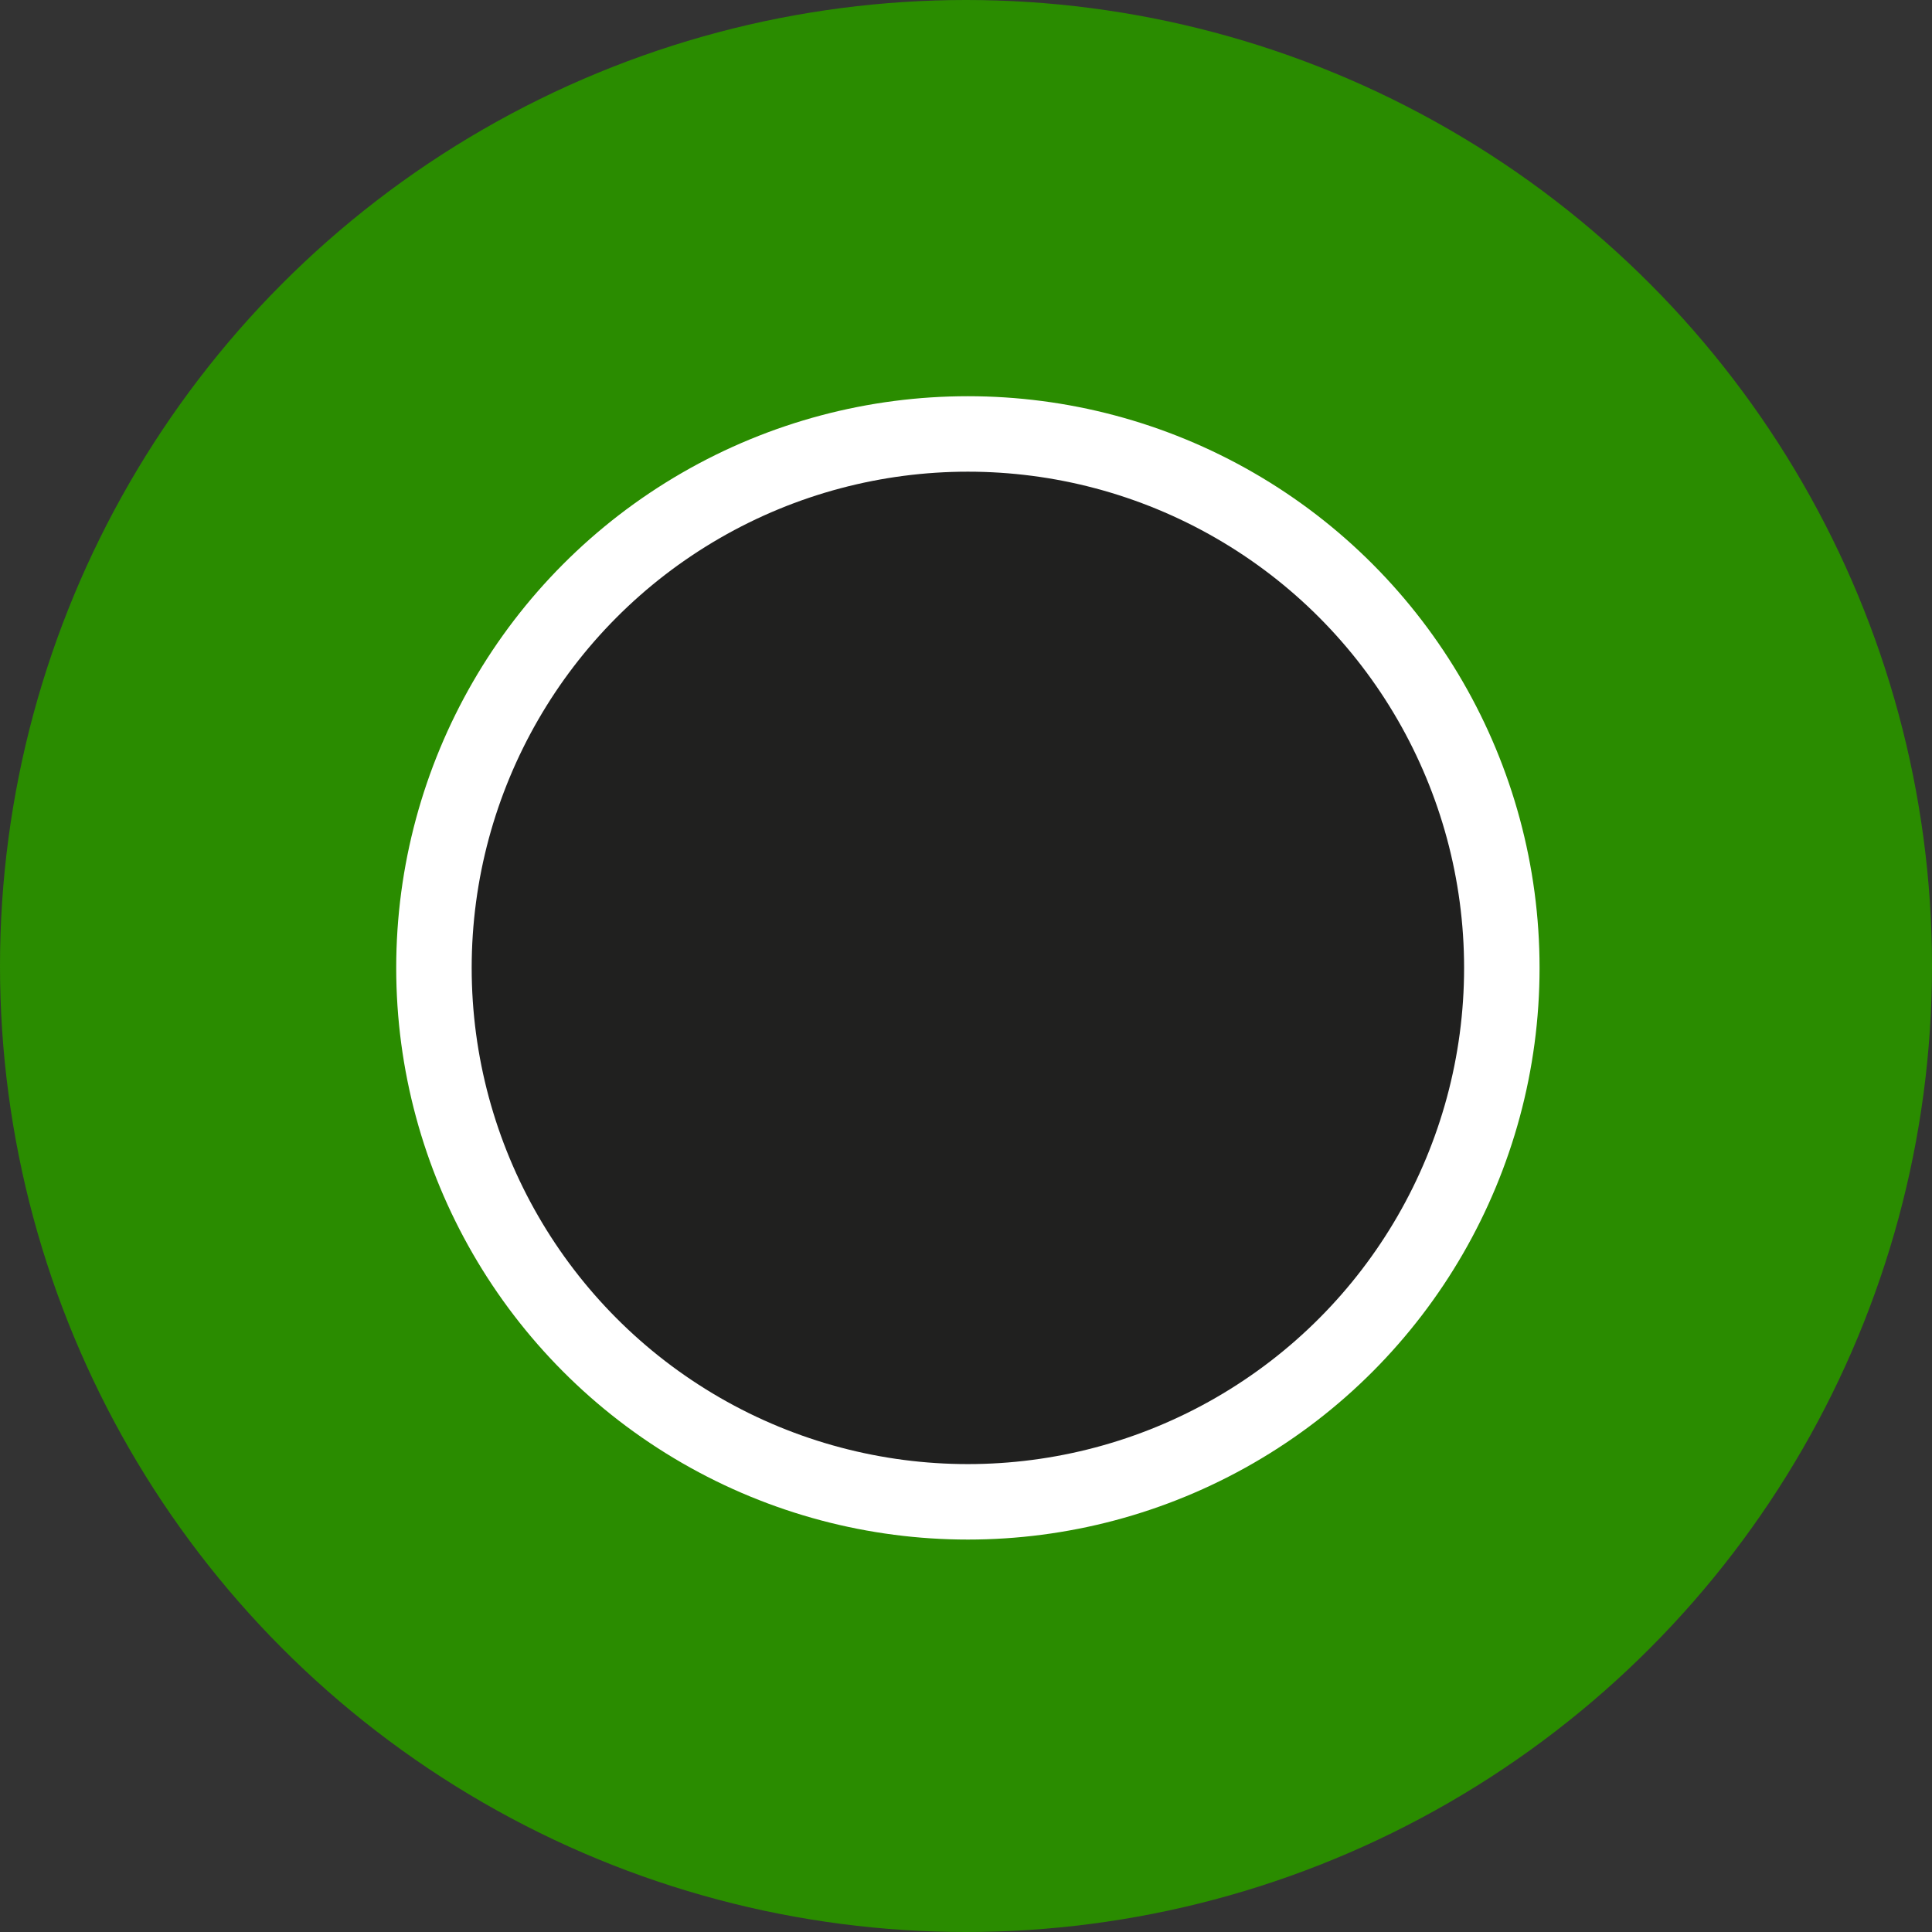
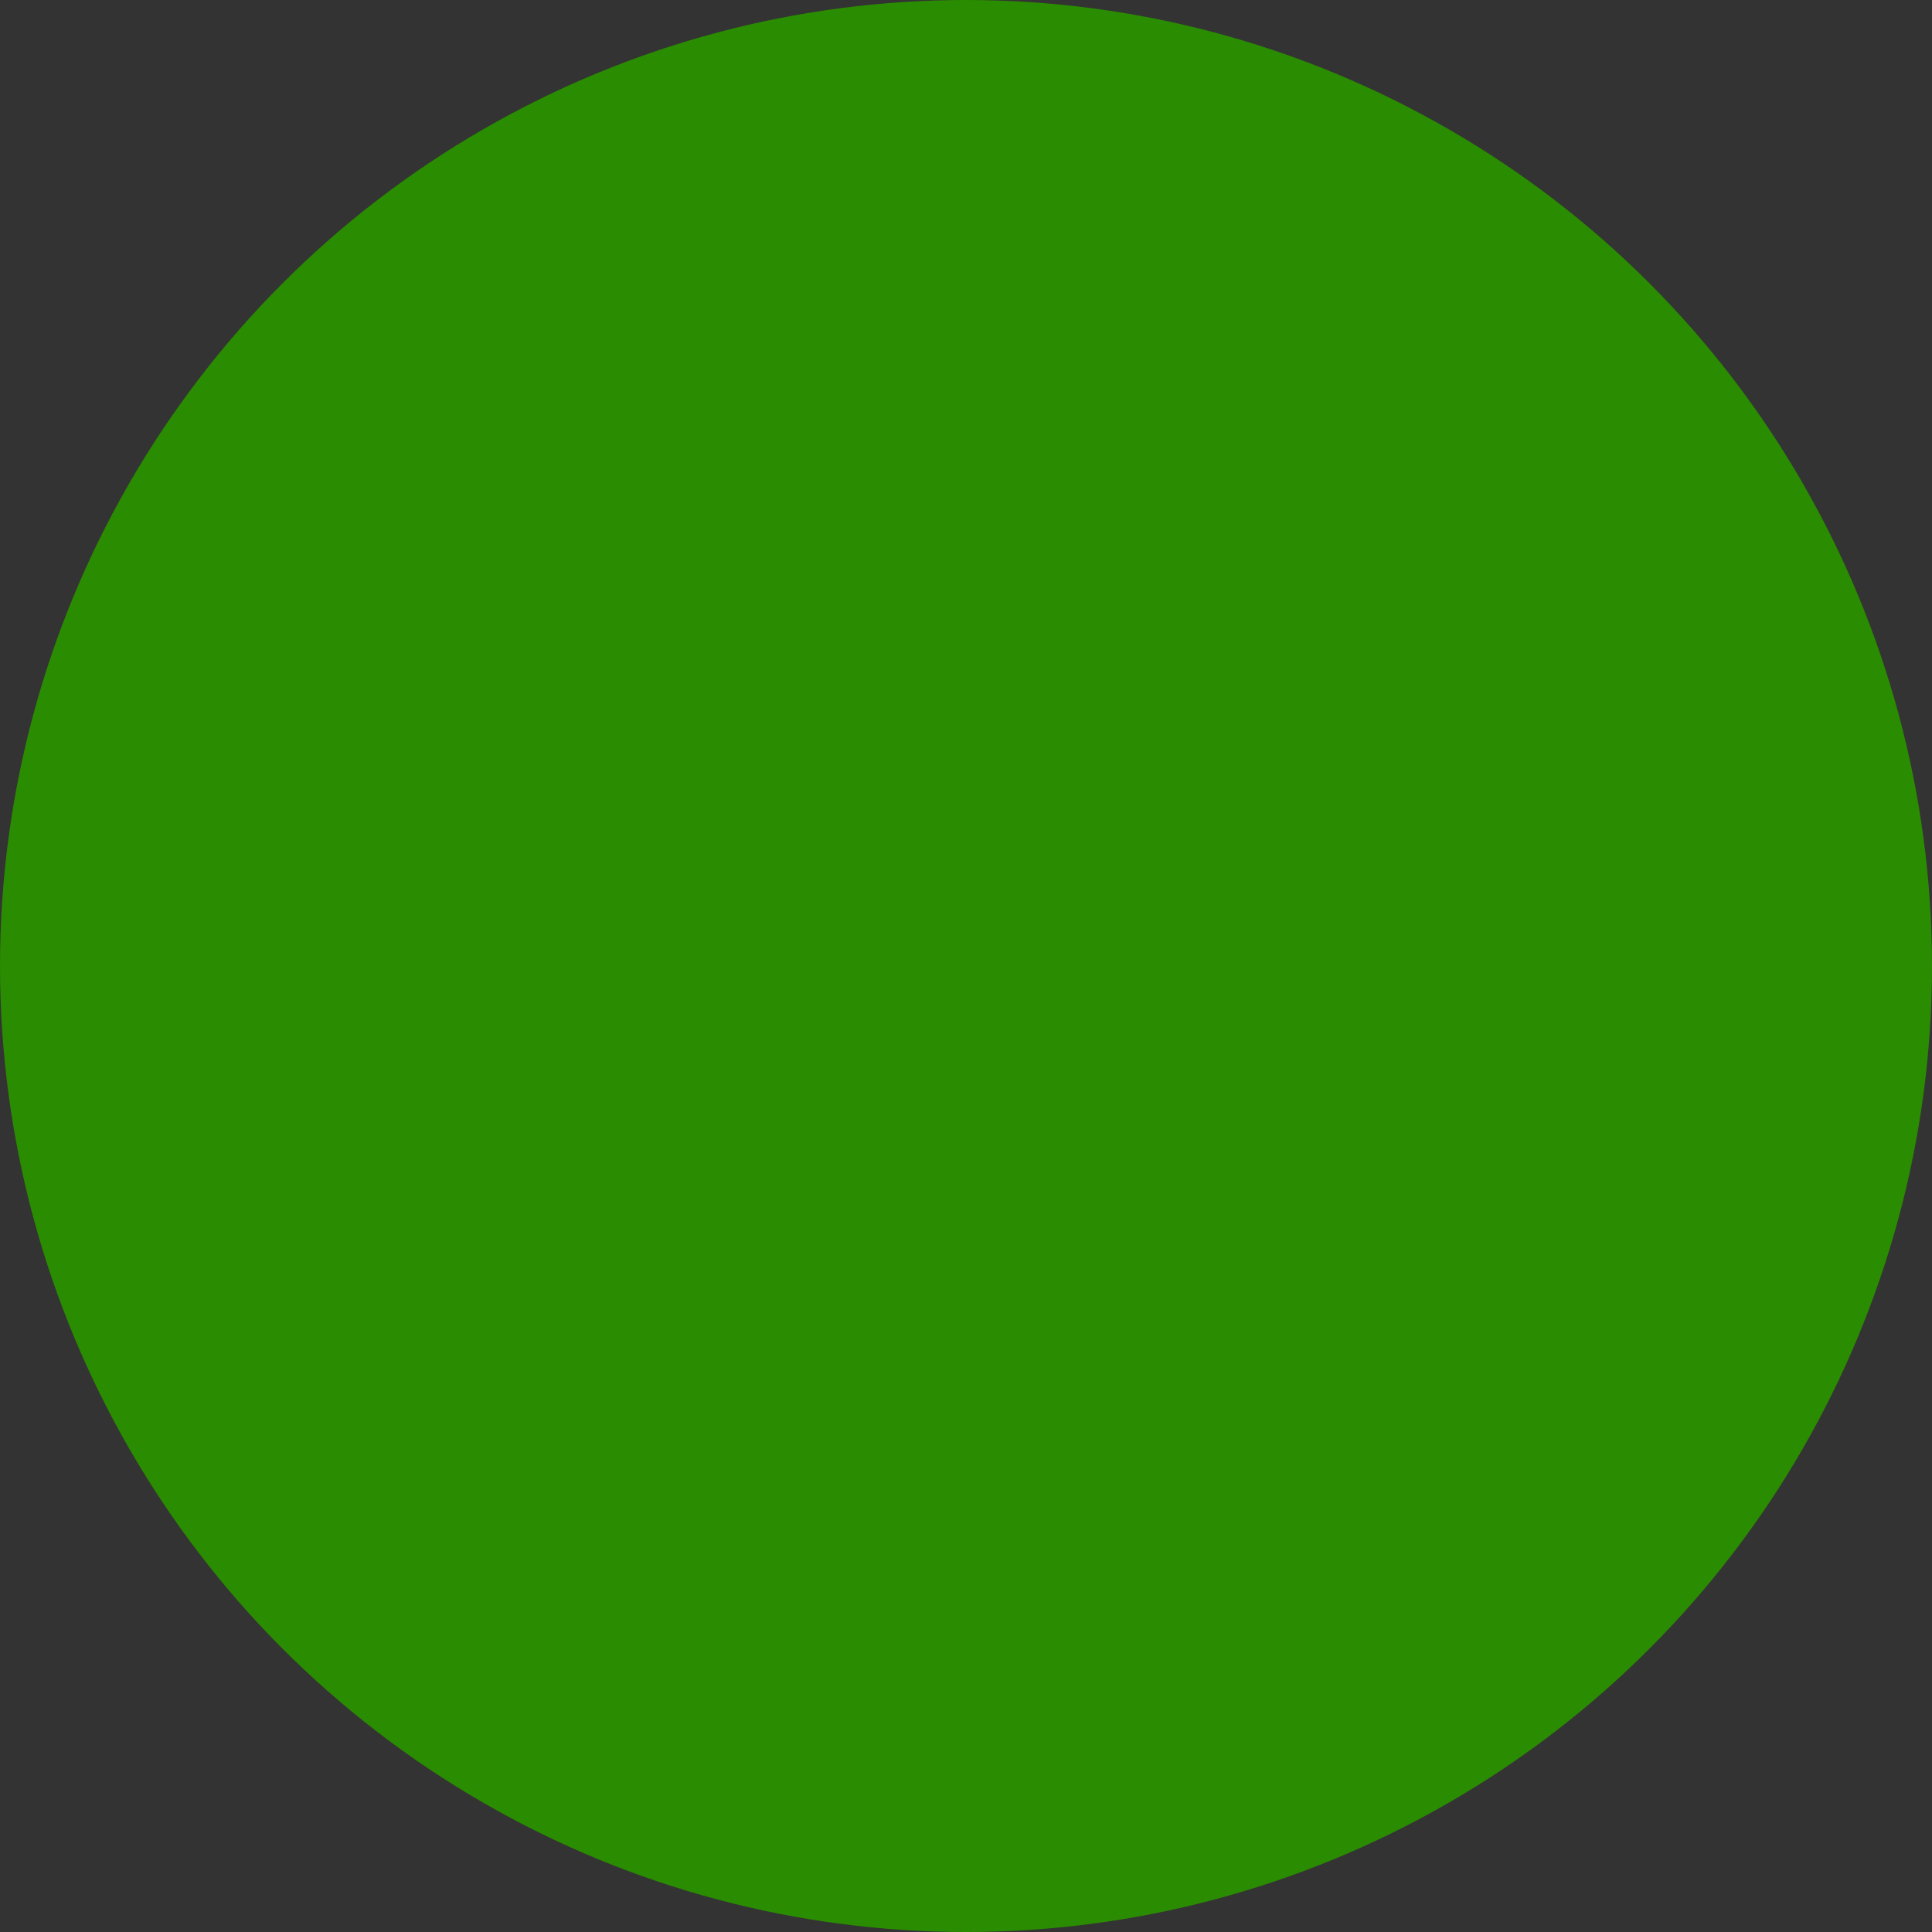
<svg xmlns="http://www.w3.org/2000/svg" width="512" height="512">
  <rect width="100%" height="100%" fill="#333333" stroke="none" />
  <g fill="none" fill-rule="evenodd">
    <circle cx="256" cy="256" r="256" fill="#2A8C00" />
-     <circle cx="256.5" cy="256.5" r="141.5" fill="#20201F" stroke="#FFF" stroke-width="20" />
  </g>
</svg>